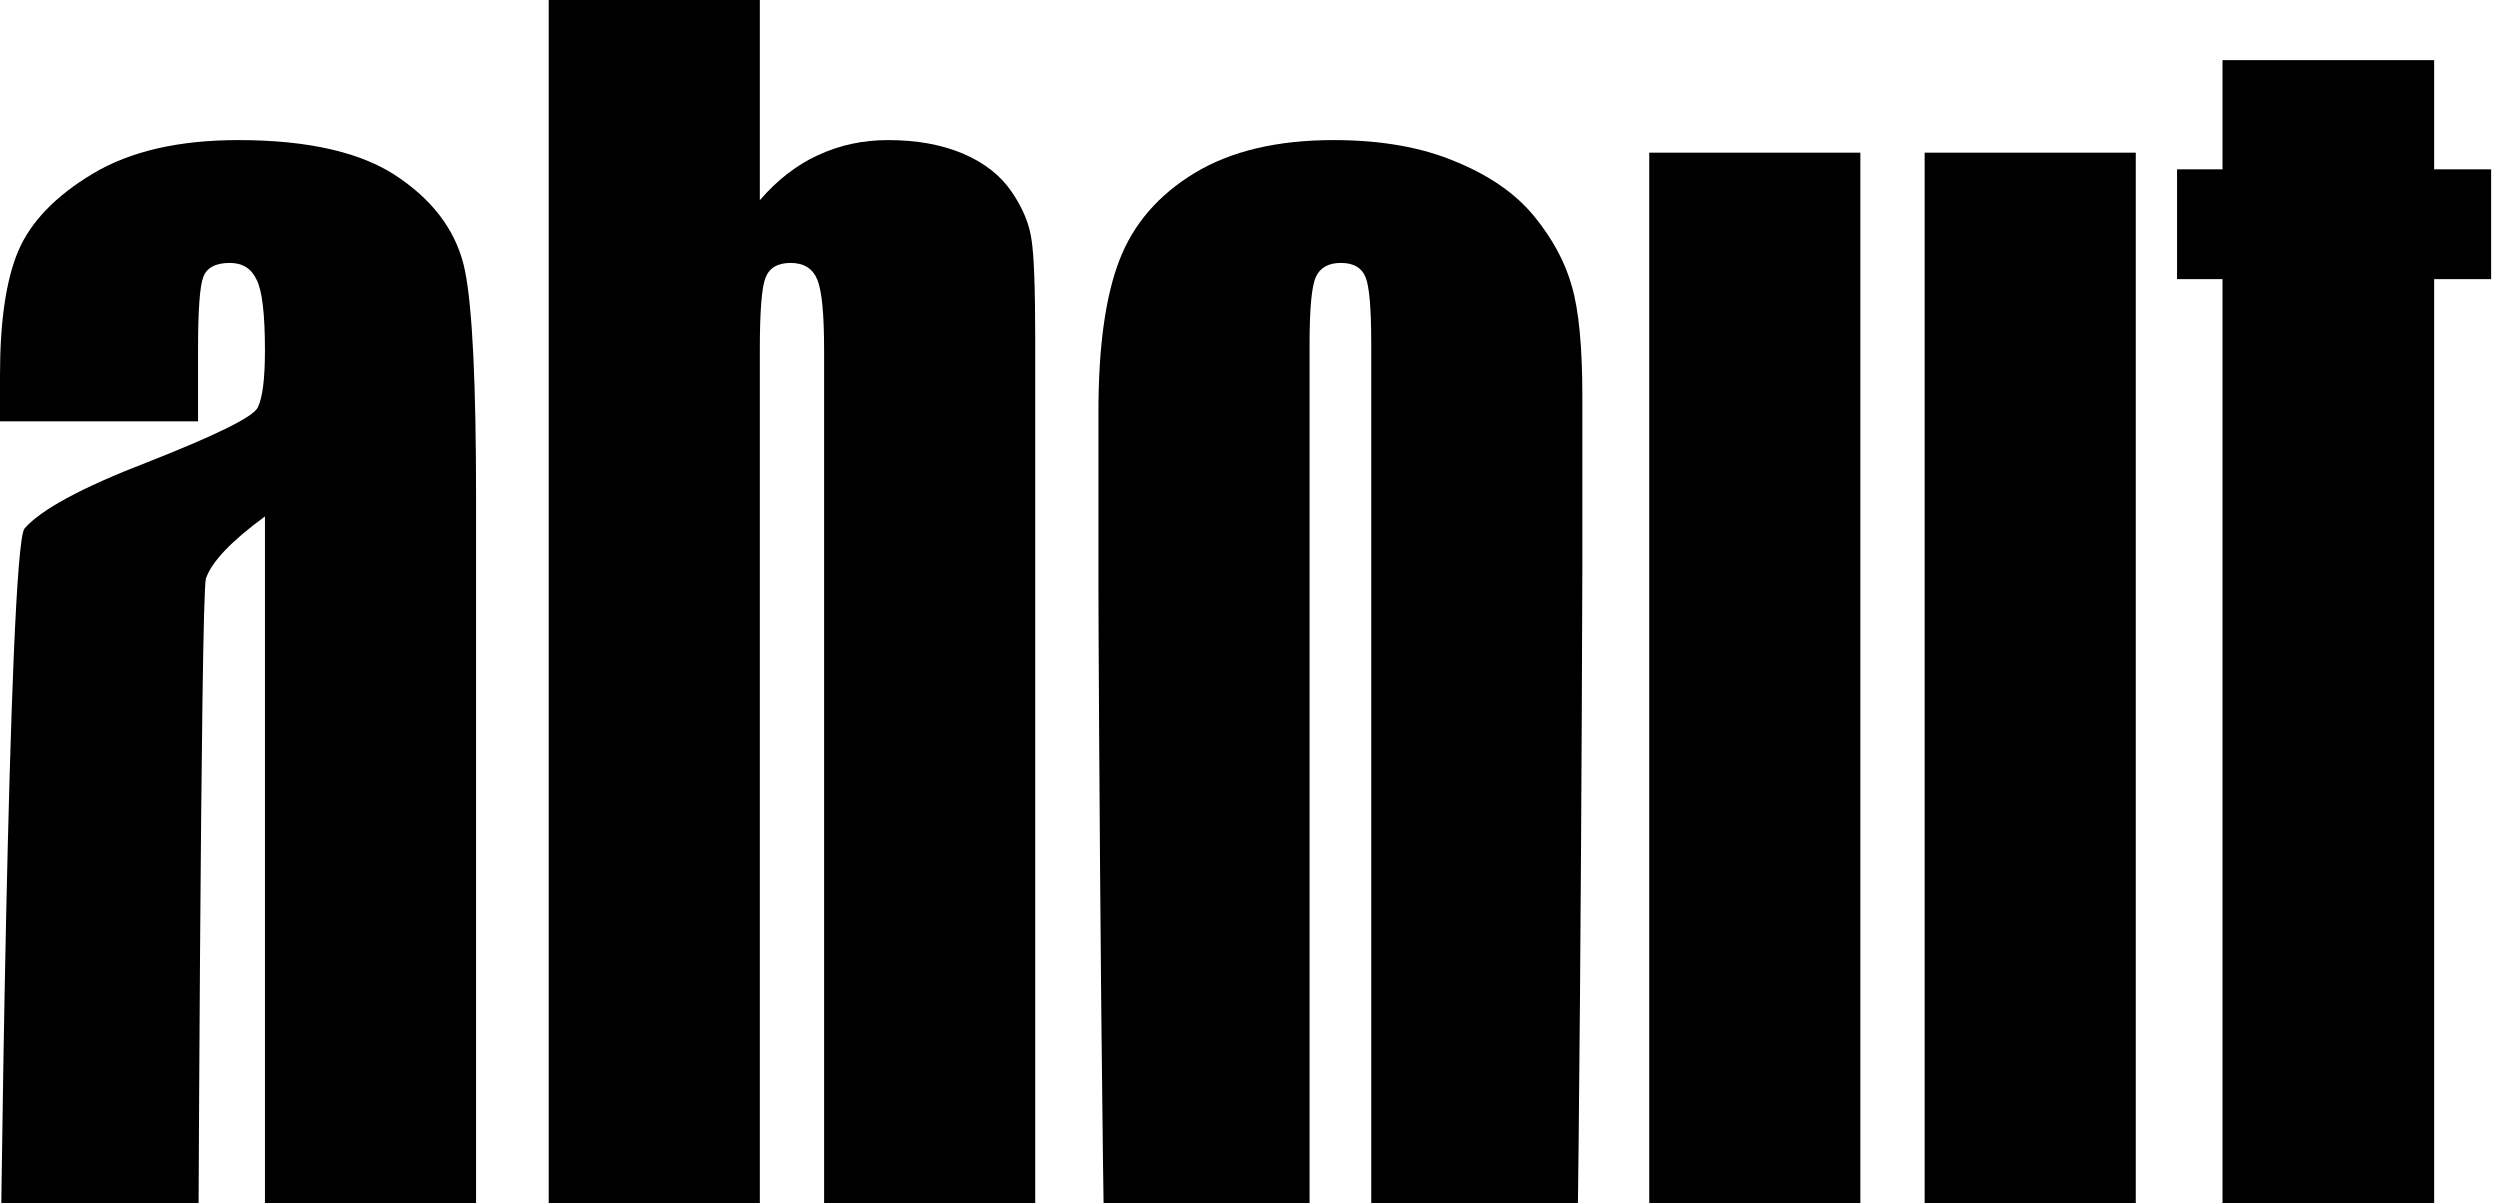
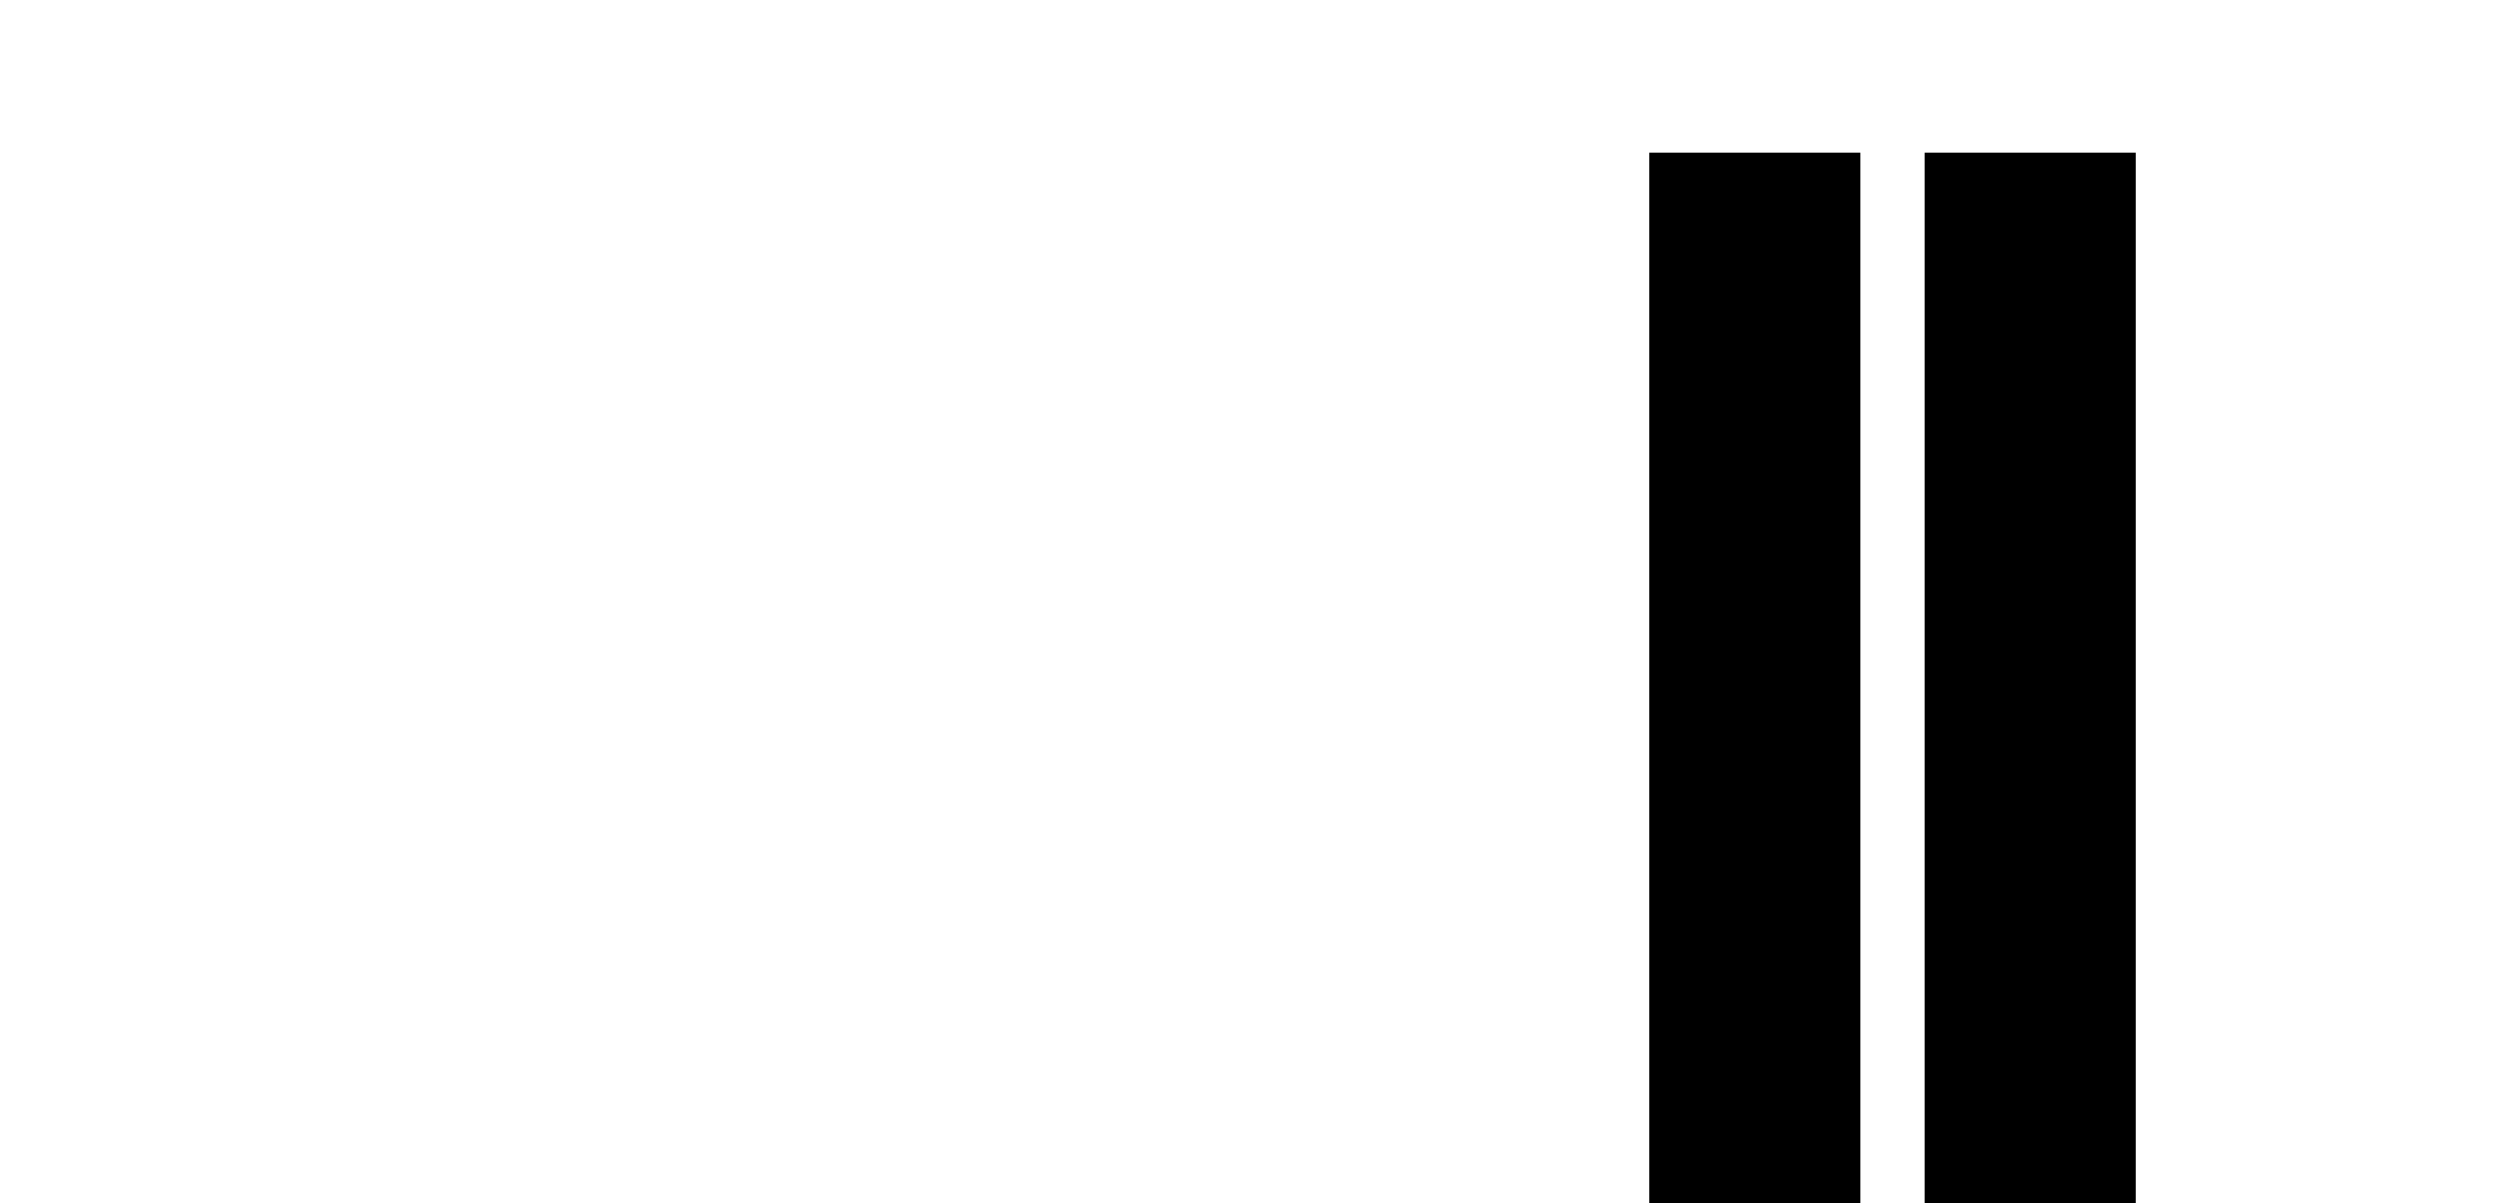
<svg xmlns="http://www.w3.org/2000/svg" width="1920" height="924" viewBox="0 0 1920 924" fill="none">
-   <path d="M152.107 323.571H0V287.841C0 246.626 4.682 214.911 14.047 192.697C23.679 170.216 42.809 150.411 71.438 133.282C100.067 116.154 137.258 107.589 183.01 107.589C237.86 107.589 279.197 117.358 307.023 136.895C334.85 156.165 351.572 179.985 357.191 208.354C362.809 236.456 365.619 294.532 365.619 382.584V1184.37H207.893V1136.99C197.993 1156 185.151 1170.31 169.365 1179.95C153.846 1189.32 135.251 1194 113.579 1194C85.217 1194 59.13 1186.1 35.318 1170.31C11.773 1154.26 0 1119.33 0 1065.54V1021.78C0 981.899 6.288 420.321 18.863 405.868C31.438 391.416 62.609 374.555 112.375 355.285C165.619 334.41 194.114 320.359 197.86 313.133C201.605 305.907 203.478 291.187 203.478 268.973C203.478 241.139 201.338 223.074 197.057 214.777C193.043 206.213 186.221 201.931 176.589 201.931C165.619 201.931 158.796 205.544 156.12 212.77C153.445 219.728 152.107 238.061 152.107 267.769V323.571ZM203.478 396.635C177.525 415.637 162.408 431.561 158.127 444.408C154.114 457.254 152.107 1010.13 152.107 1034.22C152.107 1061.79 153.846 1079.59 157.324 1087.62C161.07 1095.64 168.294 1099.66 178.997 1099.66C189.164 1099.66 195.719 1096.58 198.662 1090.43C201.873 1084 203.478 1067.41 203.478 1040.65V396.635Z" fill="black" />
-   <path d="M583.545 0V153.756C596.923 138.233 611.773 126.725 628.094 119.231C644.682 111.47 662.609 107.589 681.873 107.589C704.08 107.589 723.345 111.069 739.666 118.027C755.987 124.986 768.428 134.754 776.99 147.333C785.552 159.912 790.635 172.223 792.241 184.267C794.114 196.31 795.05 222.003 795.05 261.346V1035.83C795.05 1074.9 792.375 1104.07 787.023 1123.34C781.94 1142.35 769.766 1158.94 750.502 1173.12C731.238 1187.04 708.361 1194 681.873 1194C662.876 1194 645.084 1189.85 628.495 1181.56C612.174 1173.26 597.191 1160.81 583.545 1144.22L573.11 1184.37H421.405V0H583.545ZM632.91 268.572C632.91 241.005 631.171 223.074 627.692 214.777C624.214 206.213 617.391 201.931 607.224 201.931C597.324 201.931 590.903 205.678 587.96 213.171C585.017 220.397 583.545 238.864 583.545 268.572V1032.62C583.545 1061.25 585.151 1079.59 588.361 1087.62C591.839 1095.64 598.528 1099.66 608.428 1099.66C618.595 1099.66 625.151 1095.51 628.094 1087.21C631.304 1078.92 632.91 1058.98 632.91 1027.4V268.572Z" fill="black" />
-   <path d="M1215.25 304.301V434.773C1215.25 482.68 1212.84 1052.29 1208.03 1074.77C1203.21 1096.98 1192.91 1117.86 1177.12 1137.4C1161.34 1156.67 1141 1170.98 1116.12 1180.35C1091.51 1189.45 1063.14 1194 1031.04 1194C995.184 1194 964.816 1190.12 939.933 1182.36C915.05 1174.33 895.652 1162.42 881.739 1146.63C868.094 1130.57 858.328 1111.3 852.442 1088.82C846.555 1066.07 843.612 497.667 843.612 452.437V315.943C843.612 266.431 848.963 227.757 859.666 199.923C870.368 172.089 889.632 149.742 917.458 132.881C945.284 116.02 980.87 107.589 1024.21 107.589C1060.6 107.589 1091.77 113.076 1117.73 124.049C1143.95 134.754 1164.15 148.805 1178.33 166.201C1192.51 183.598 1202.14 201.529 1207.22 219.996C1212.58 238.463 1215.25 266.564 1215.25 304.301ZM1053.11 264.156C1053.11 236.857 1051.64 219.728 1048.7 212.77C1045.75 205.544 1039.46 201.931 1029.83 201.931C1020.2 201.931 1013.78 205.544 1010.57 212.77C1007.36 219.728 1005.75 236.857 1005.75 264.156V1039.04C1005.75 1064.2 1007.36 1080.66 1010.57 1088.42C1013.78 1095.91 1020.07 1099.66 1029.43 1099.66C1039.06 1099.66 1045.35 1096.18 1048.29 1089.22C1051.51 1082.26 1053.11 1067.27 1053.11 1044.26V264.156Z" fill="black" />
  <path d="M1640.27 117.224V1184.37H1475.32L1478.13 1140.21C1466.89 1158.14 1452.98 1171.65 1436.39 1180.75C1420.07 1189.58 1401.2 1194 1379.8 1194C1355.45 1194 1335.25 1189.72 1319.2 1181.15C1303.14 1172.59 1291.24 1161.21 1283.48 1147.03C1275.99 1132.85 1271.3 1118.13 1269.43 1102.87C1267.56 1087.35 1266.62 1056.7 1266.62 1010.94V117.224H1428.76V1014.15C1428.76 1055.63 1429.97 1080.26 1432.37 1088.02C1435.05 1095.78 1442.01 1099.66 1453.24 1099.66C1465.28 1099.66 1472.37 1095.64 1474.52 1087.62C1476.92 1079.59 1478.13 1053.76 1478.13 1010.13V117.224H1640.27Z" fill="black" />
-   <path d="M1869.43 46.167V130.071H1913.18V214.376H1869.43V1033.82C1869.43 1068.88 1871.17 1088.42 1874.65 1092.43C1878.39 1096.45 1893.51 1098.45 1920 1098.45V1184.37H1854.58C1817.66 1184.37 1791.3 1182.89 1775.52 1179.95C1759.73 1176.74 1745.82 1169.65 1733.78 1158.67C1721.74 1147.43 1714.25 1134.72 1711.3 1120.53C1708.36 1106.08 1706.89 1072.36 1706.89 1019.37V214.376H1671.97V130.071H1706.89V46.167H1869.43Z" fill="black" />
</svg>